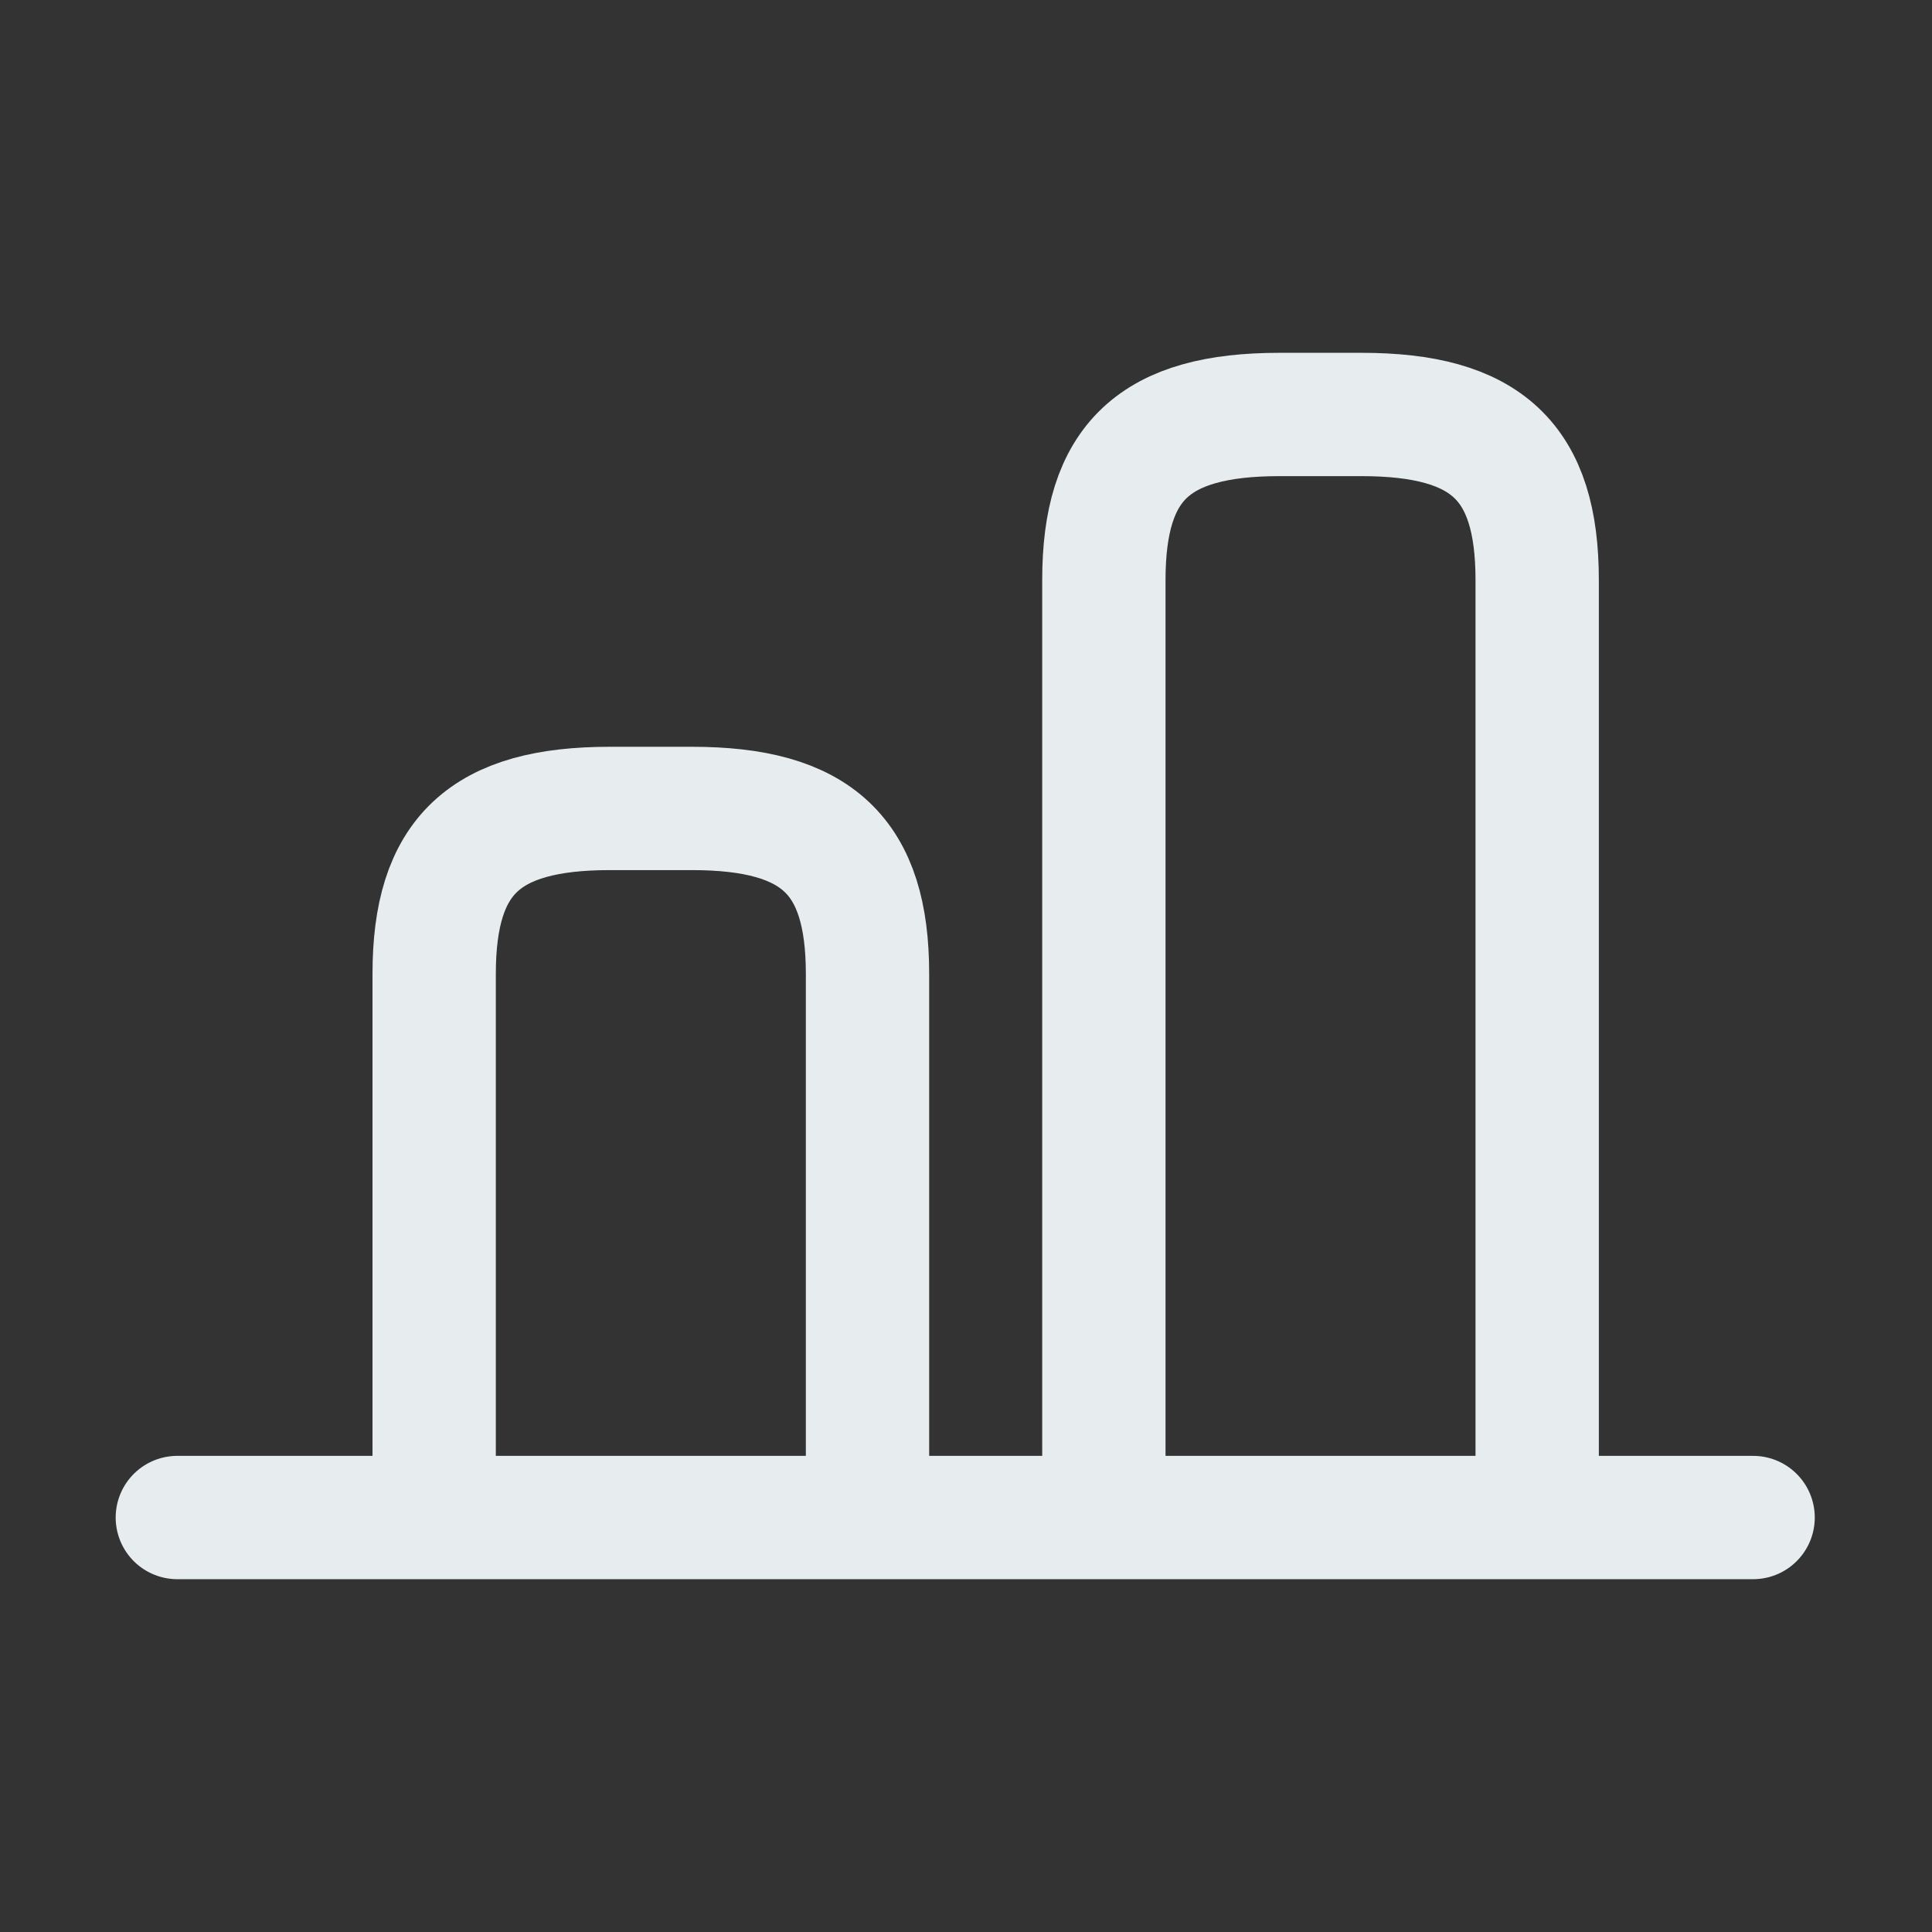
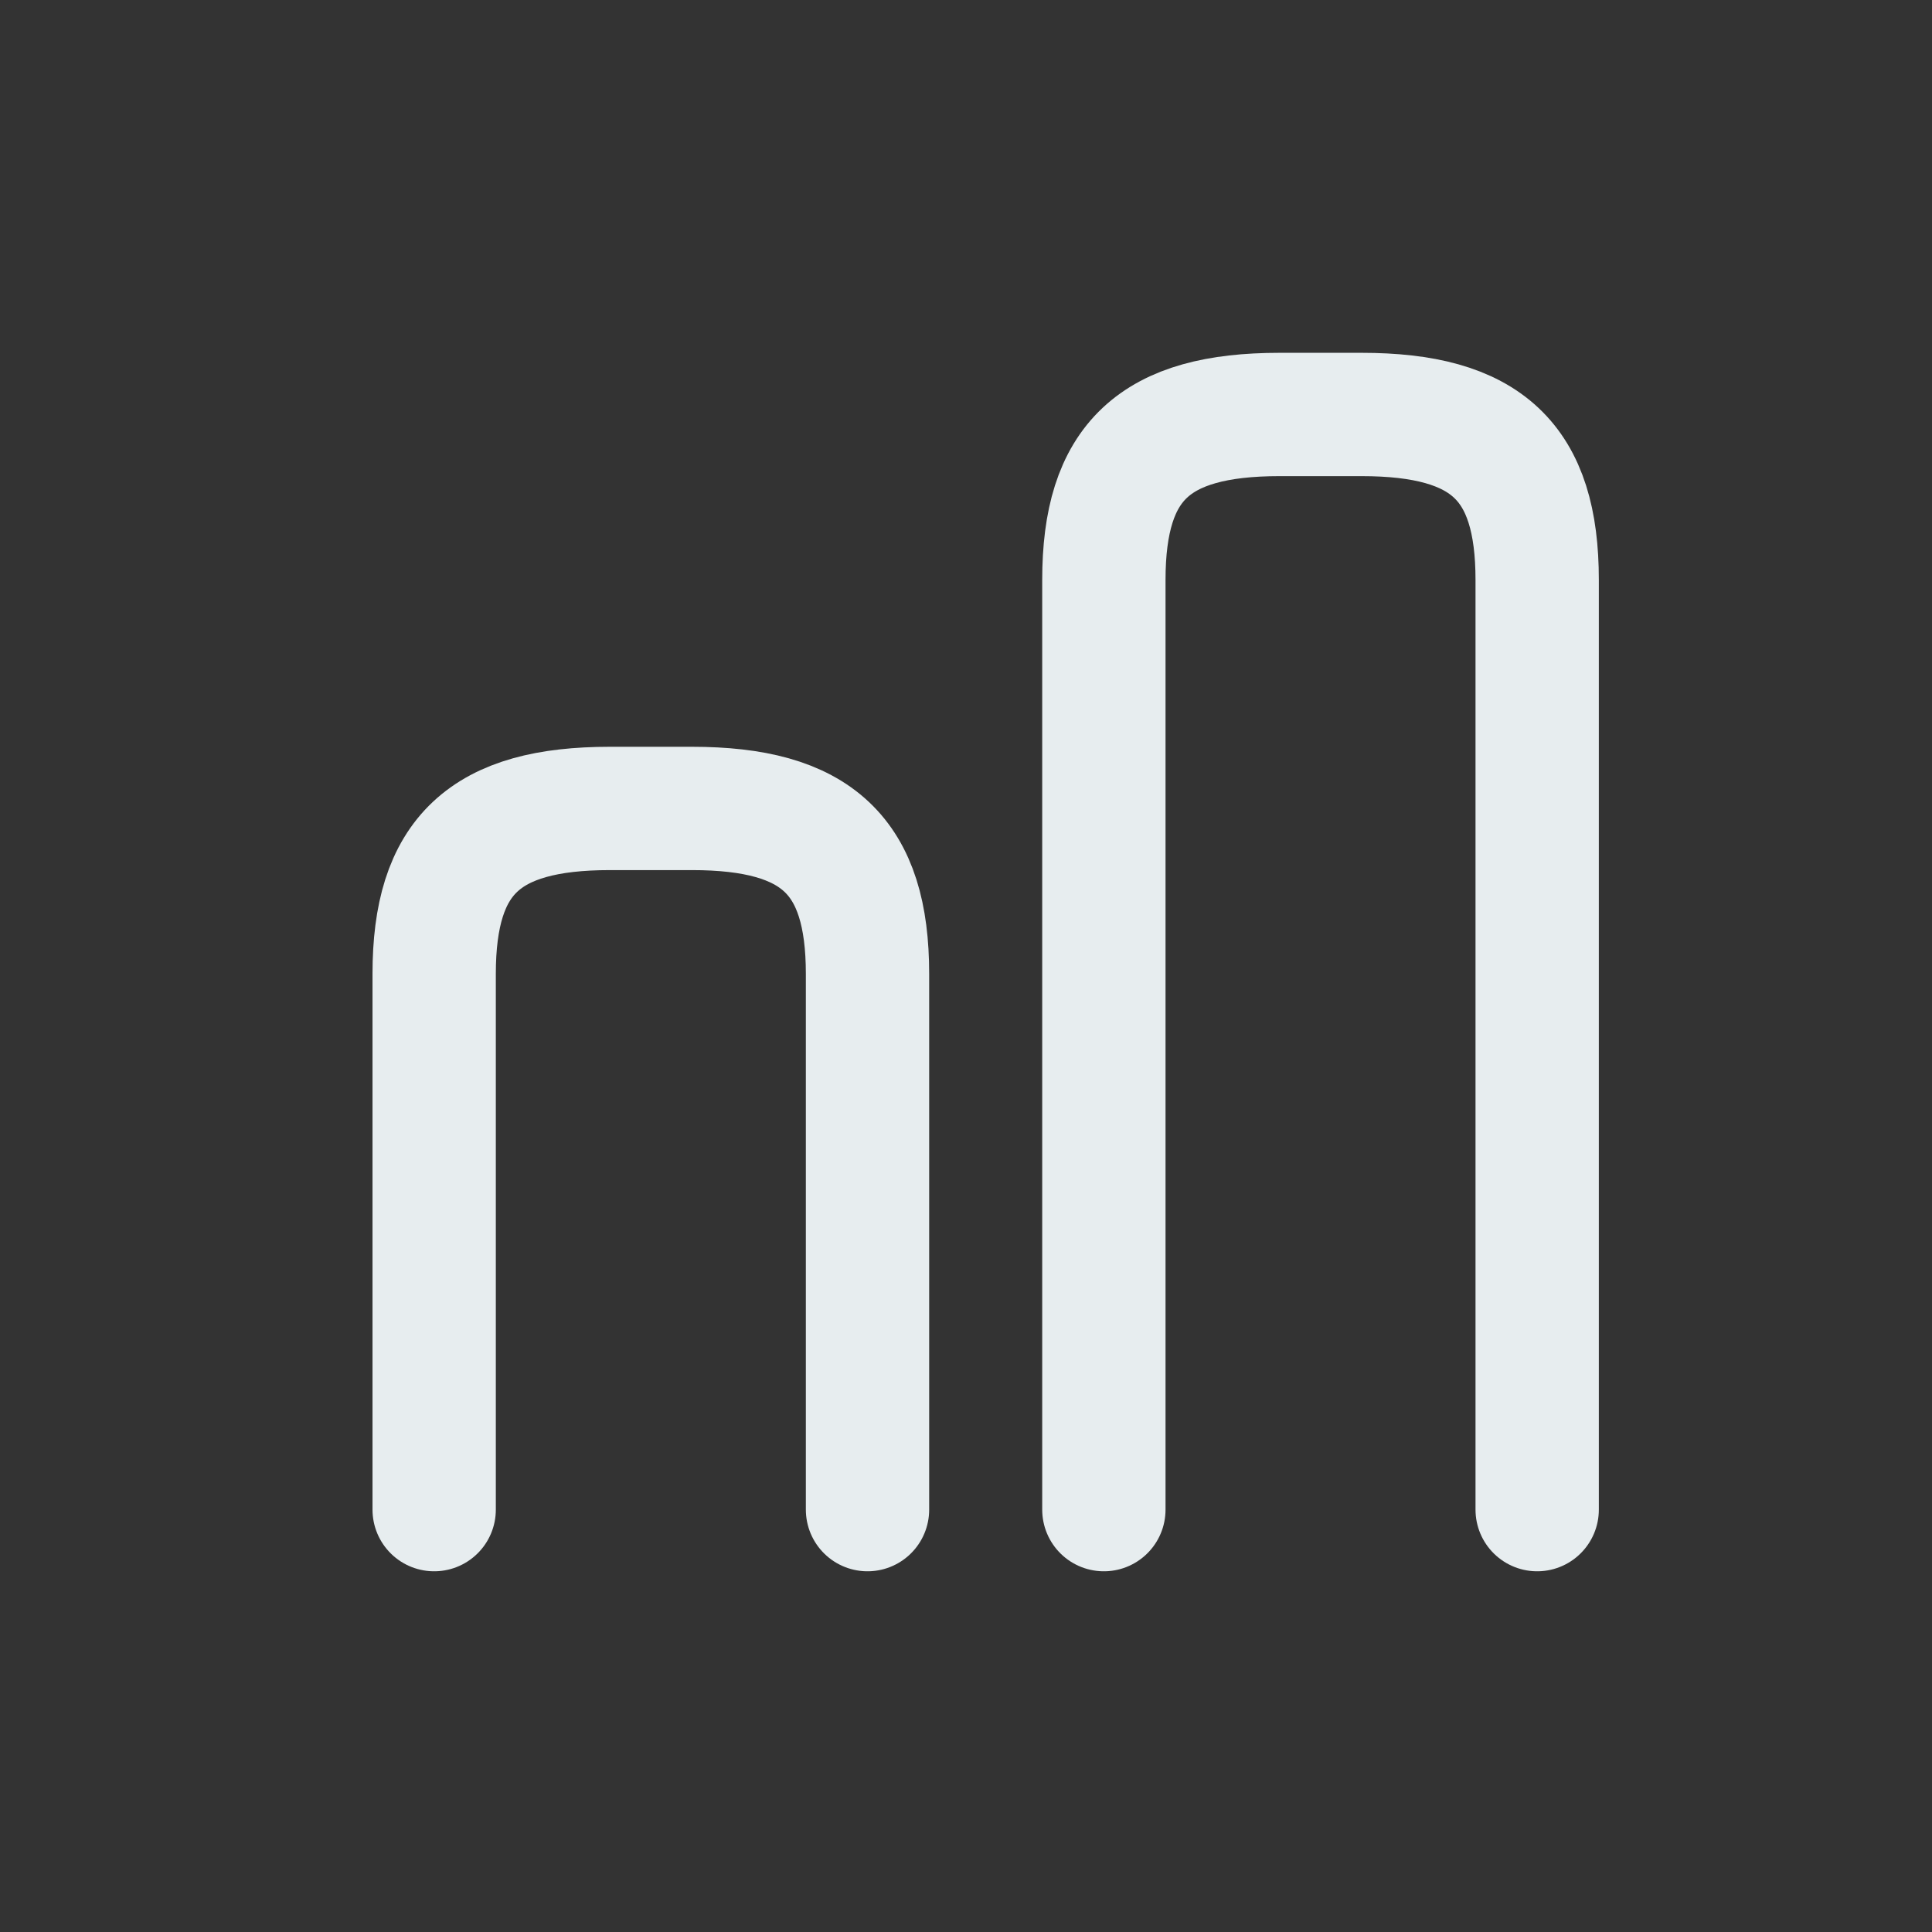
<svg xmlns="http://www.w3.org/2000/svg" width="47" height="47" viewBox="0 0 47 47" fill="none">
  <rect x="0" y="0" width="47" height="47" fill="#333333" stroke="none" />
  <path d="M37.395 36.725V14.108C37.395 11.233 36.169 10.083 33.121 10.083H31.128C28.08 10.083 26.854 11.233 26.854 14.108V36.725" stroke="#E7EDEF" stroke-width="3" stroke-linecap="round" stroke-linejoin="round" />
  <path d="M10.562 36.725V23.692C10.562 20.817 11.789 19.667 14.837 19.667H16.83C19.878 19.667 21.104 20.817 21.104 23.692V36.725" stroke="#E7EDEF" stroke-width="3" stroke-linecap="round" stroke-linejoin="round" />
-   <path d="M4.314 36.917H42.648" stroke="#E7EDEF" stroke-width="3" stroke-linecap="round" stroke-linejoin="round" />
</svg>